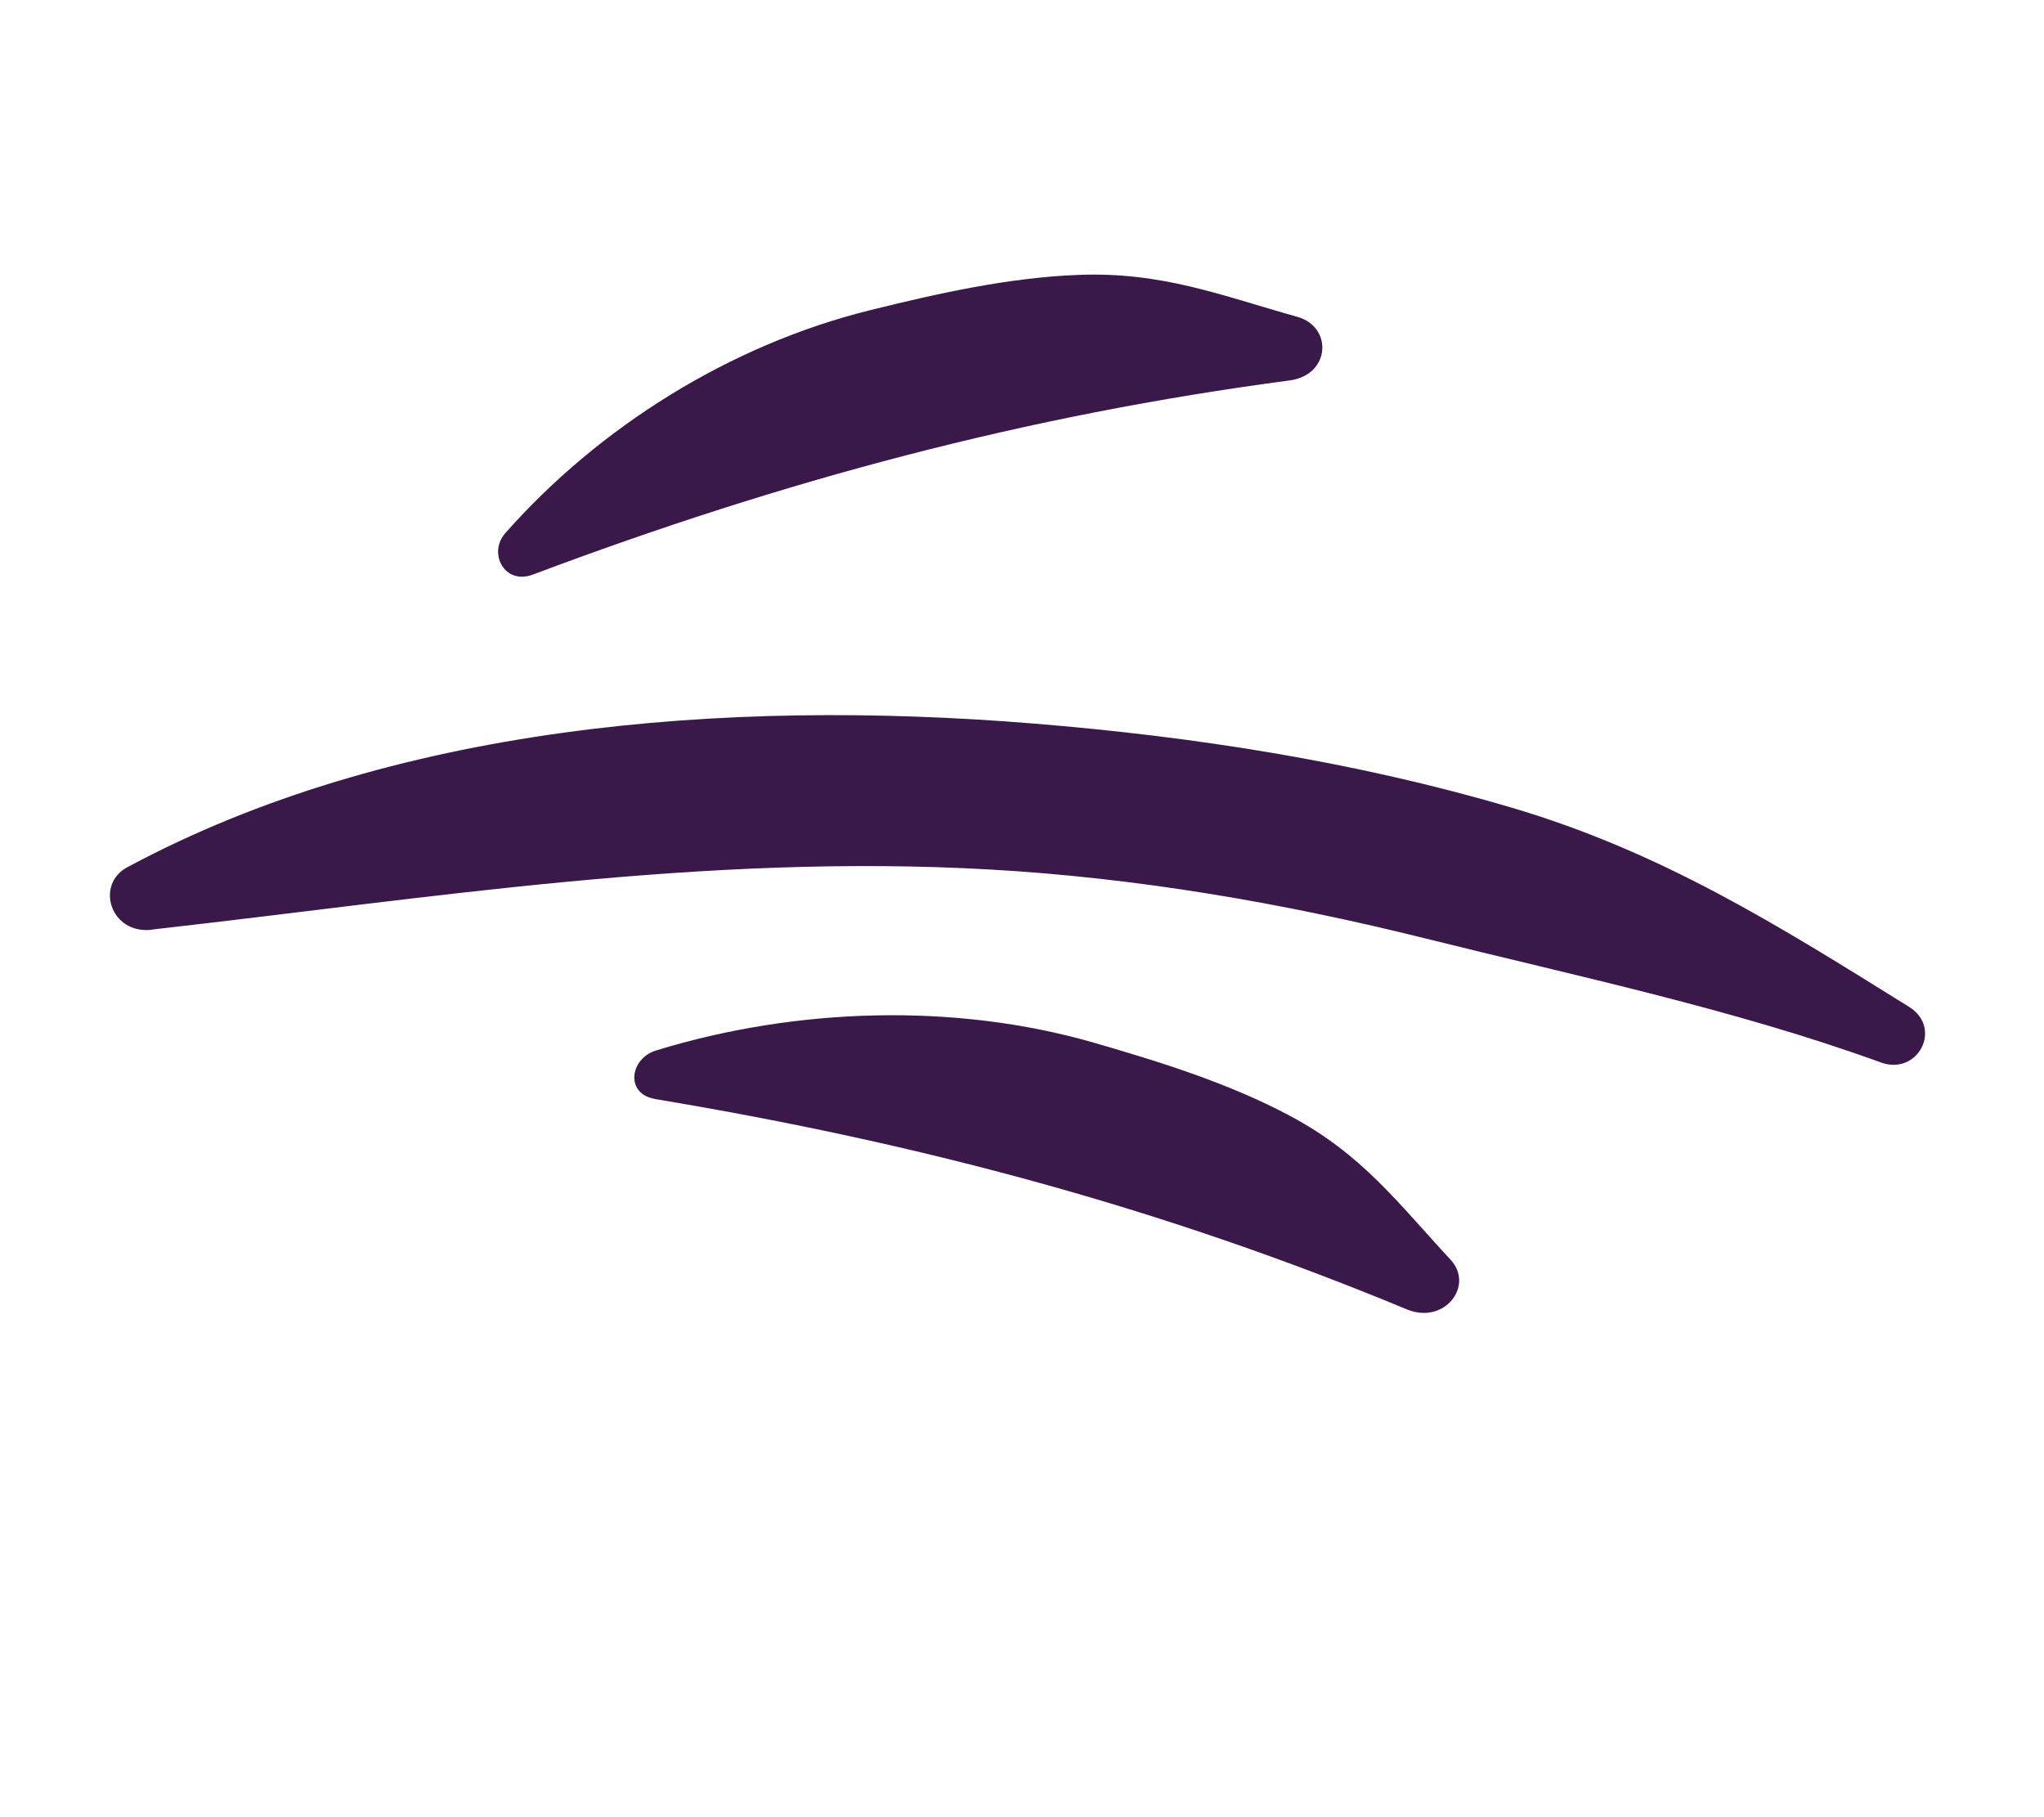
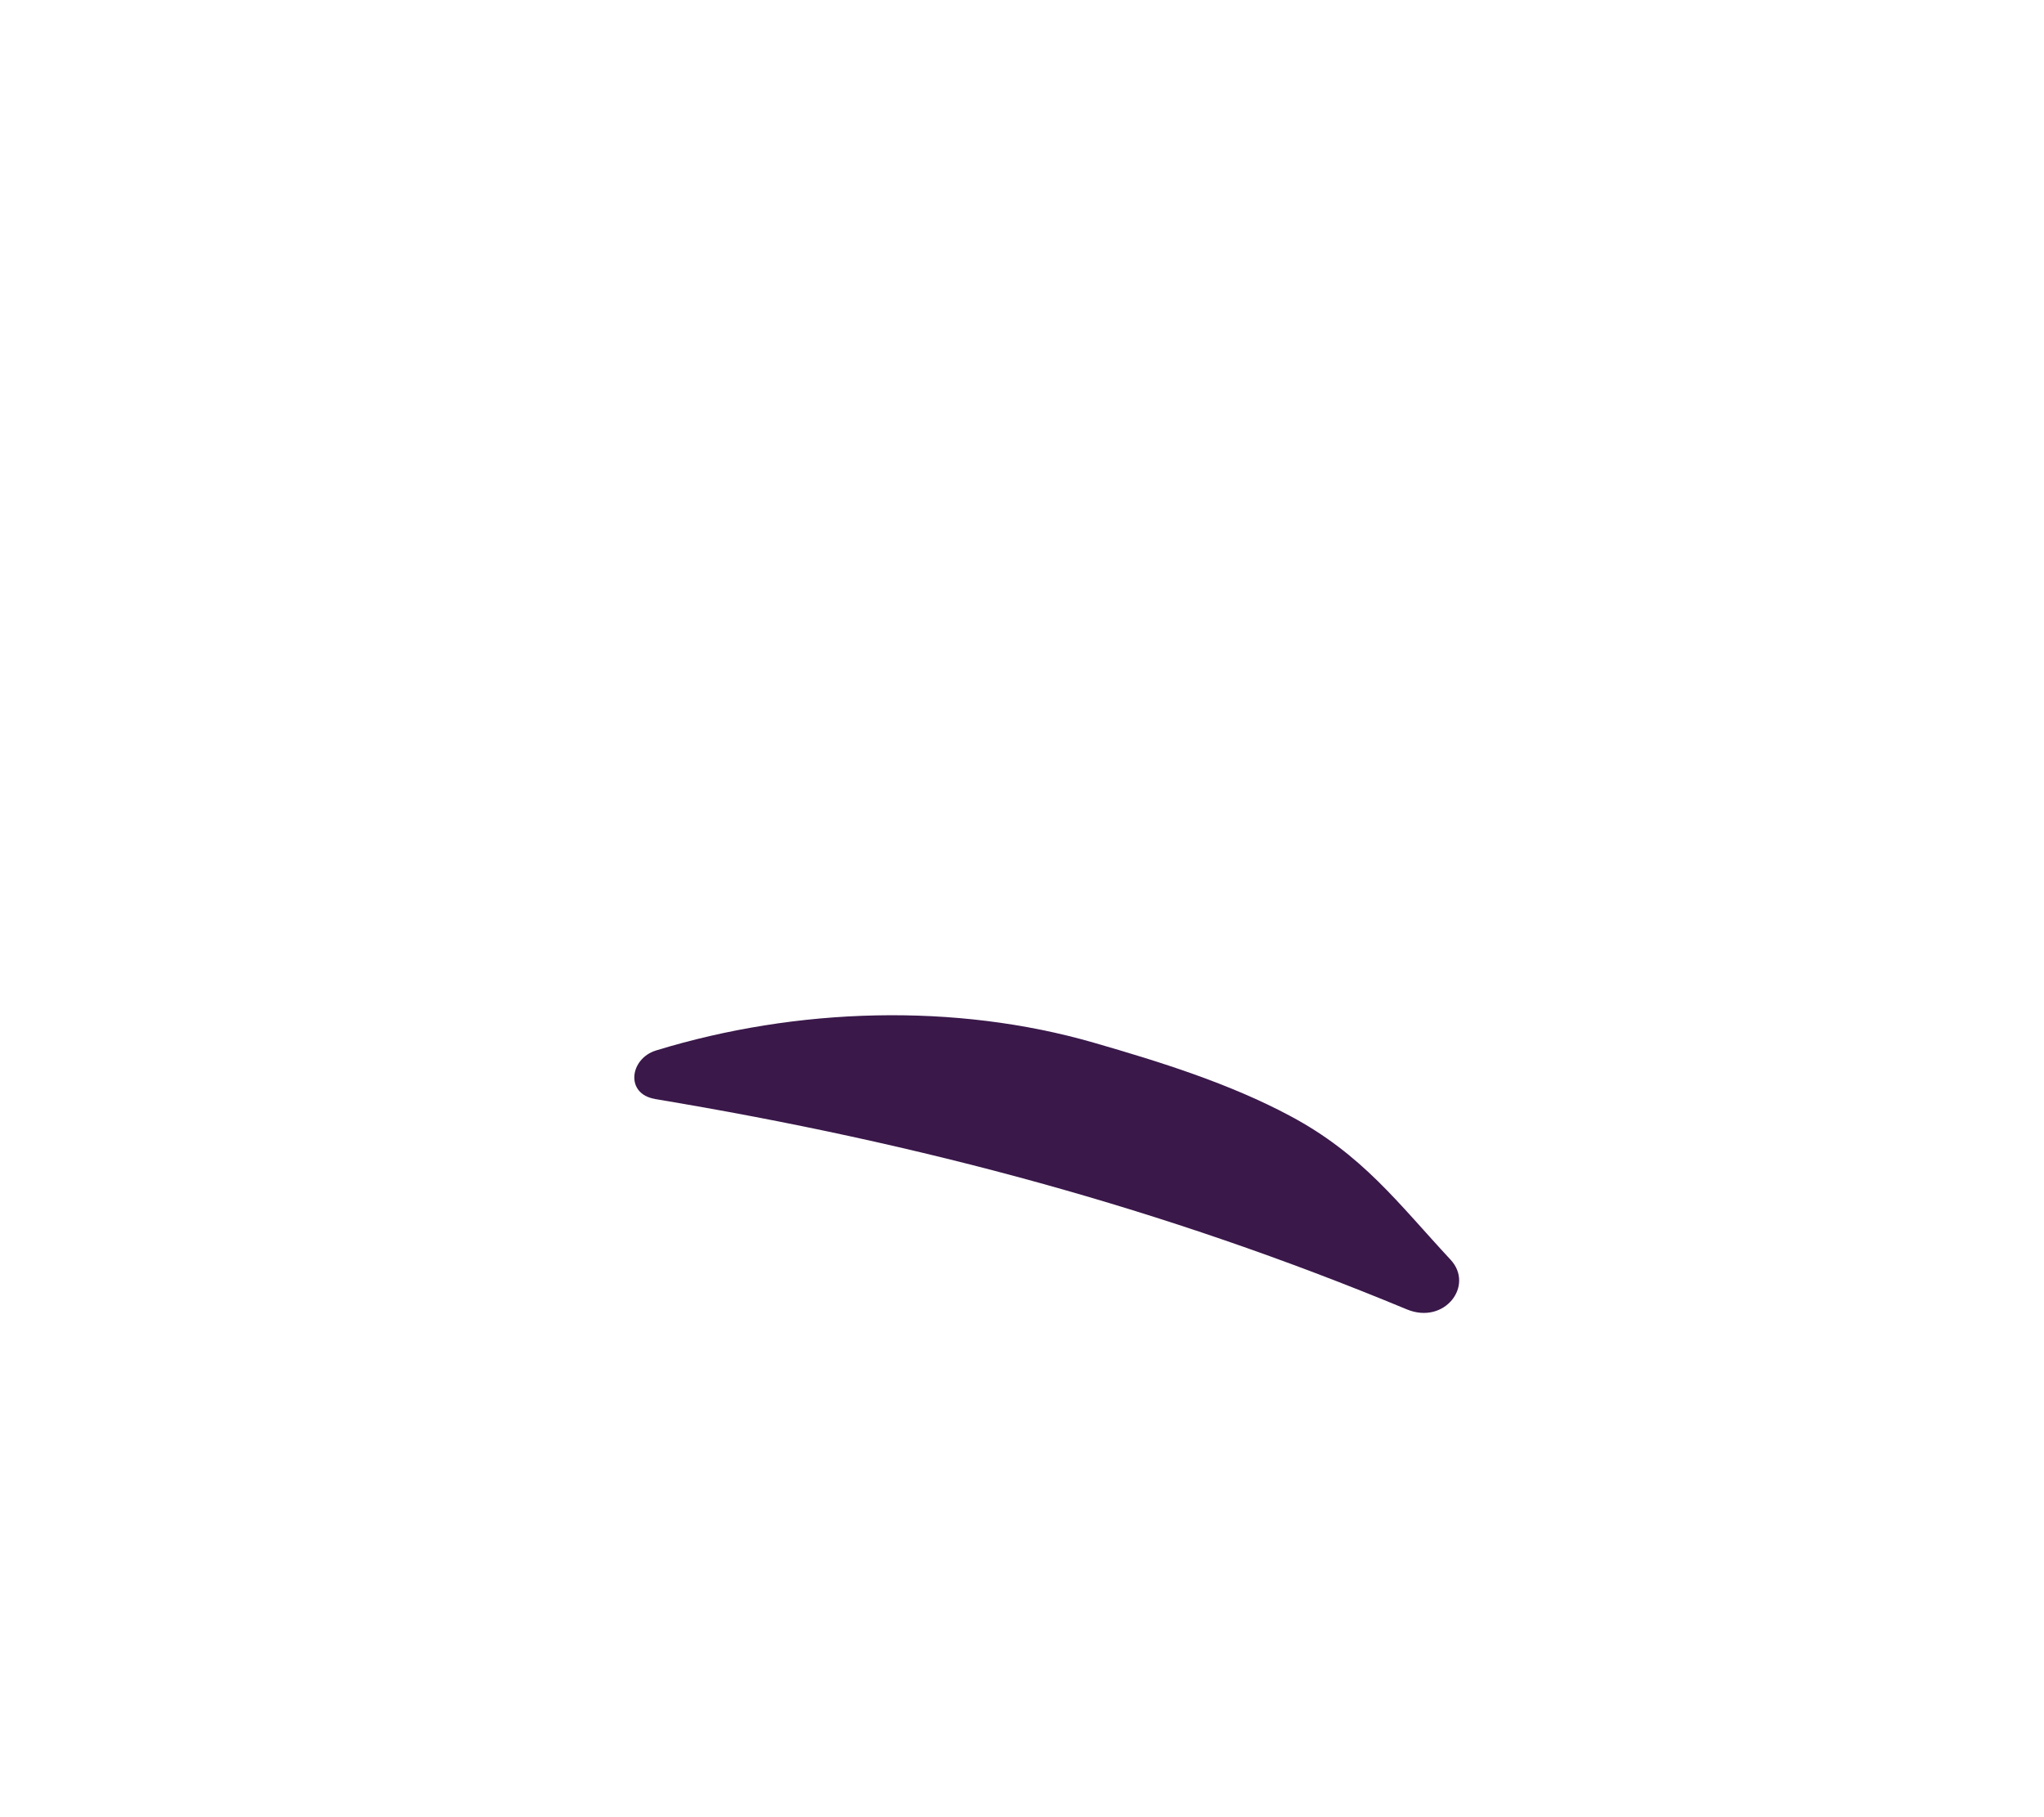
<svg xmlns="http://www.w3.org/2000/svg" width="36" height="32" viewBox="0 0 36 32" fill="none">
-   <path d="M2.67 16.37C7.58 15.817 12.393 15.025 17.44 15.312C20.015 15.458 22.589 15.898 25.122 16.53C27.76 17.187 30.564 17.778 33.125 18.709C33.781 18.948 34.221 18.102 33.623 17.73C31.309 16.289 29.252 14.996 26.608 14.218C23.861 13.409 21.014 12.97 18.199 12.741C12.713 12.294 6.872 12.785 2.242 15.272C1.674 15.576 1.943 16.453 2.67 16.373L2.67 16.37Z" fill="#3A184A" />
  <path d="M11.533 19.353C16.246 20.137 20.501 21.282 24.779 23.058C25.442 23.332 25.97 22.639 25.549 22.184C24.625 21.19 23.998 20.331 22.72 19.65C21.659 19.083 20.449 18.703 19.263 18.361C16.827 17.658 14.036 17.738 11.556 18.498C11.091 18.64 11.006 19.264 11.536 19.352L11.533 19.353Z" fill="#3A184A" />
-   <path d="M9.38 10.12C13.813 8.453 18.07 7.315 22.715 6.699C23.434 6.603 23.476 5.757 22.854 5.581C21.496 5.199 20.466 4.784 18.99 4.841C17.765 4.888 16.522 5.166 15.322 5.463C12.856 6.074 10.549 7.521 8.9 9.388C8.591 9.737 8.883 10.306 9.382 10.119L9.38 10.12Z" fill="#3A184A" />
</svg>